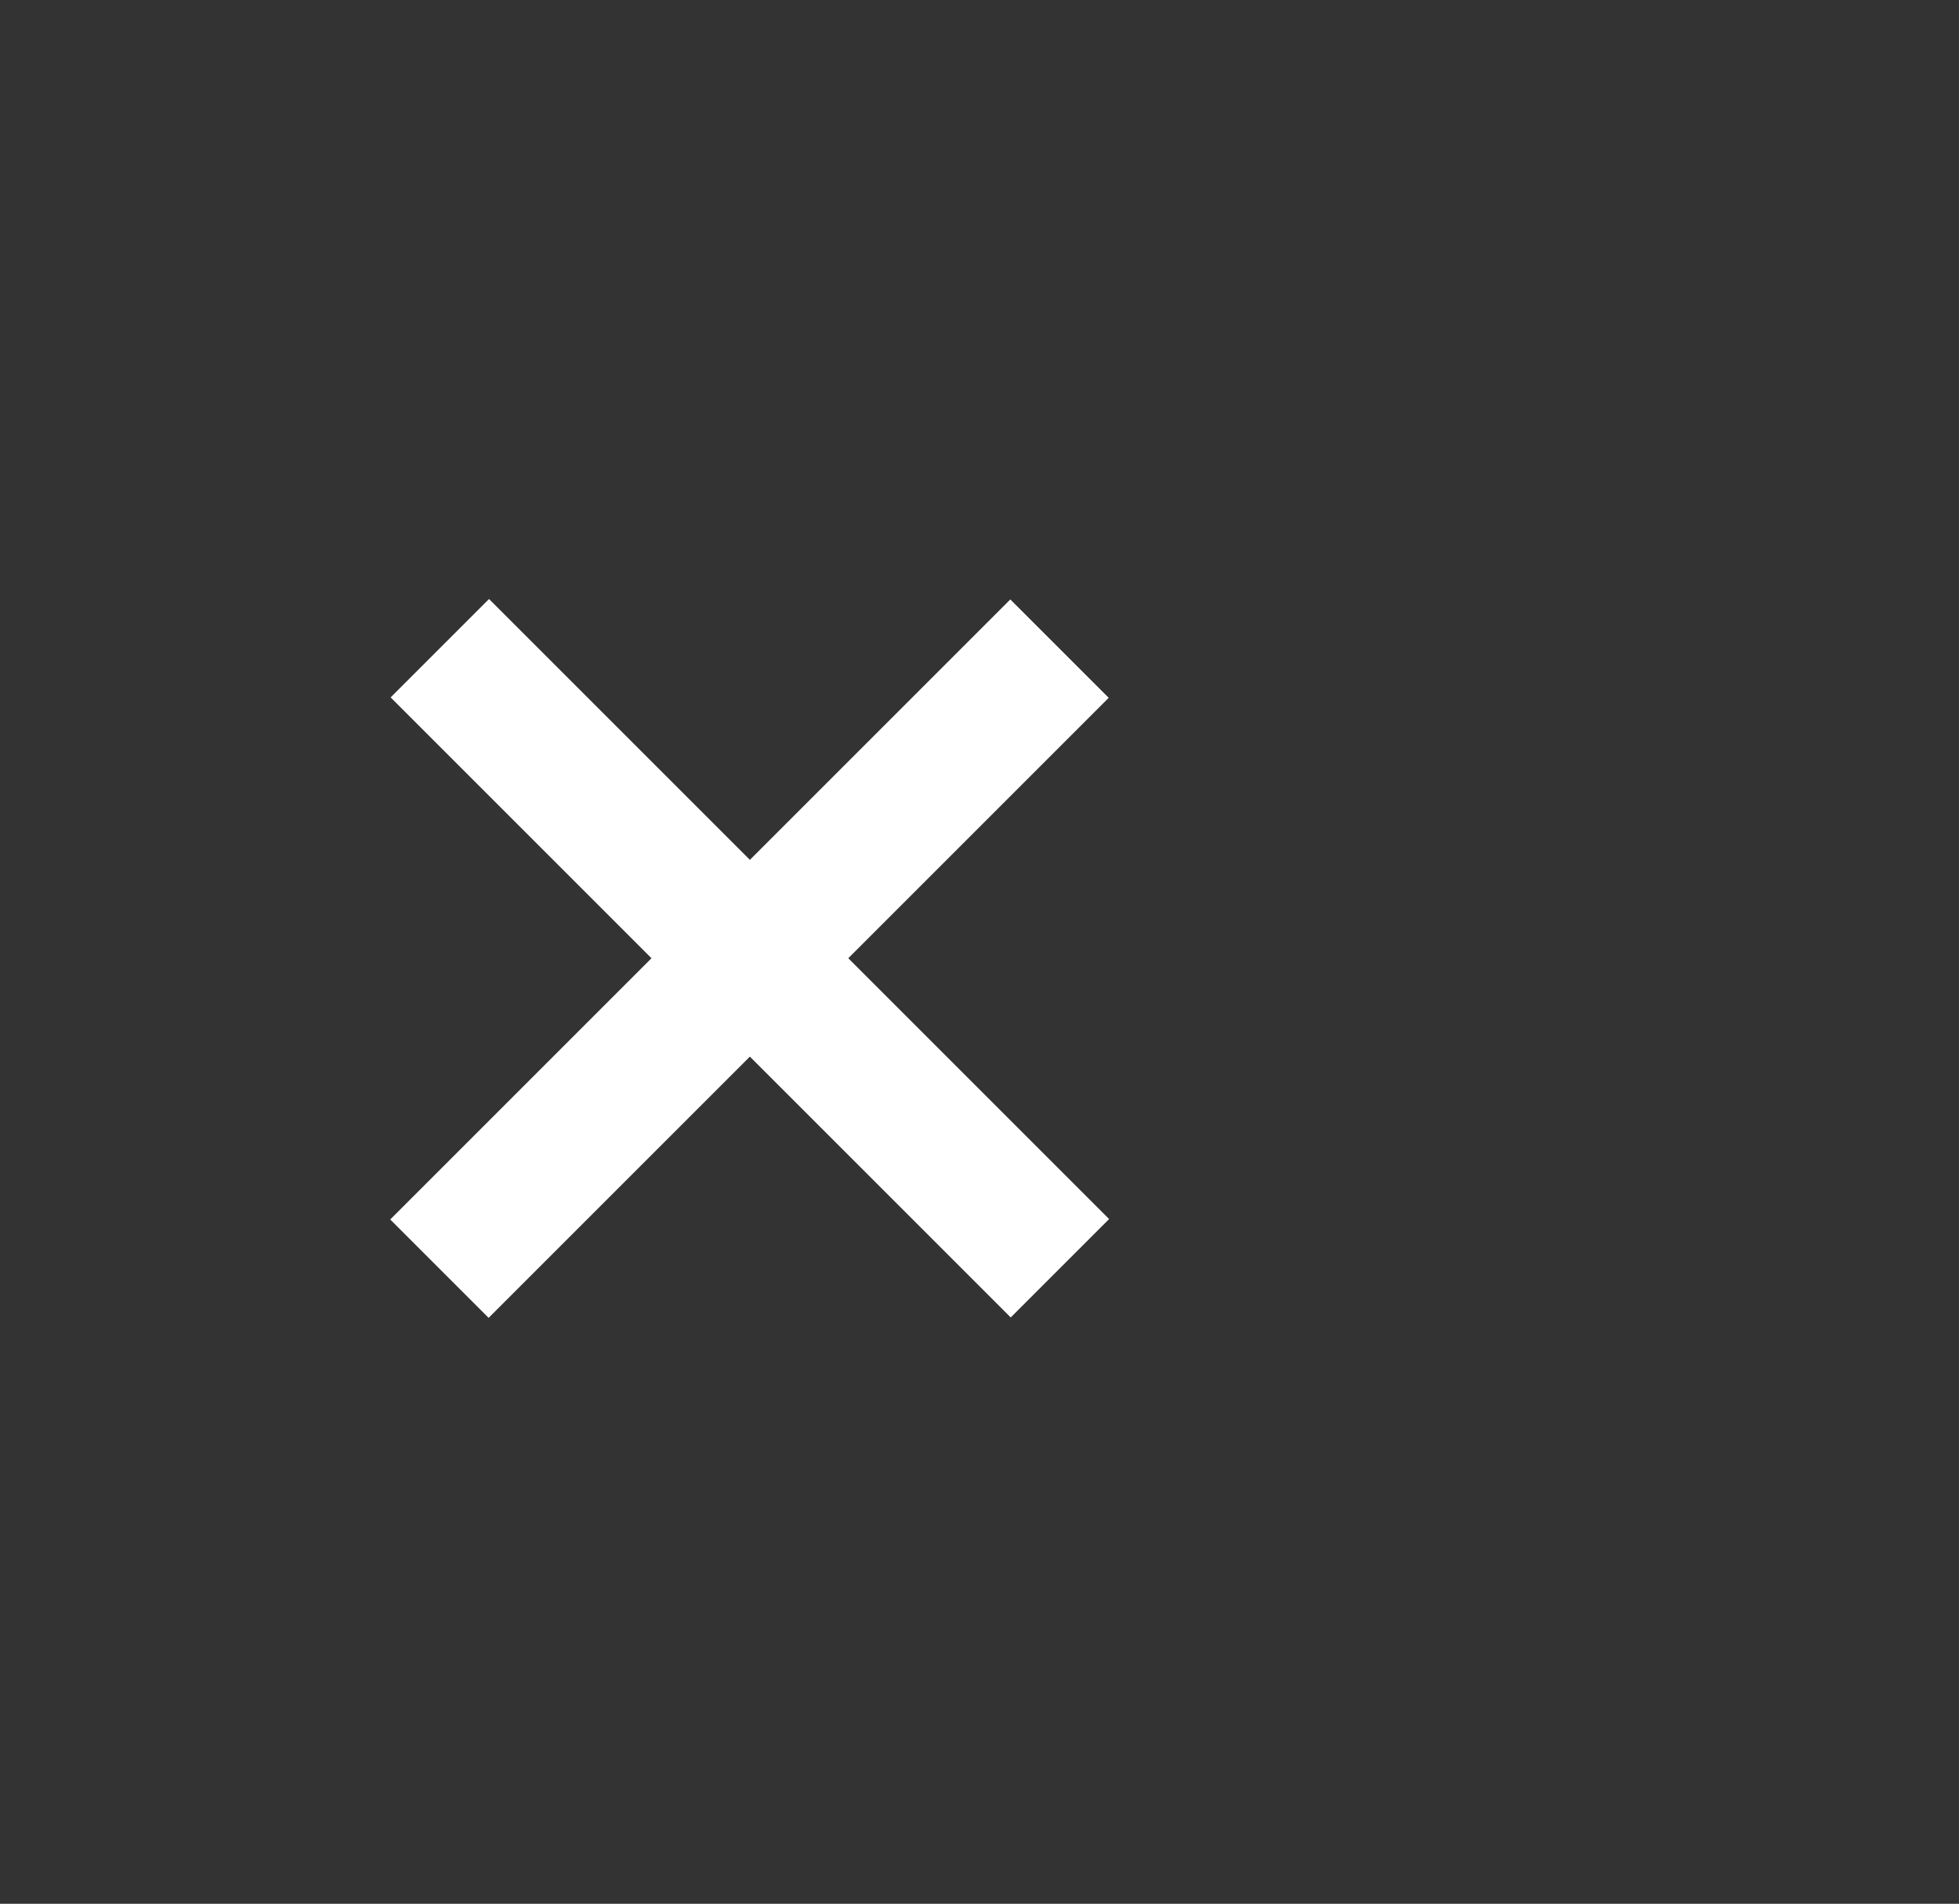
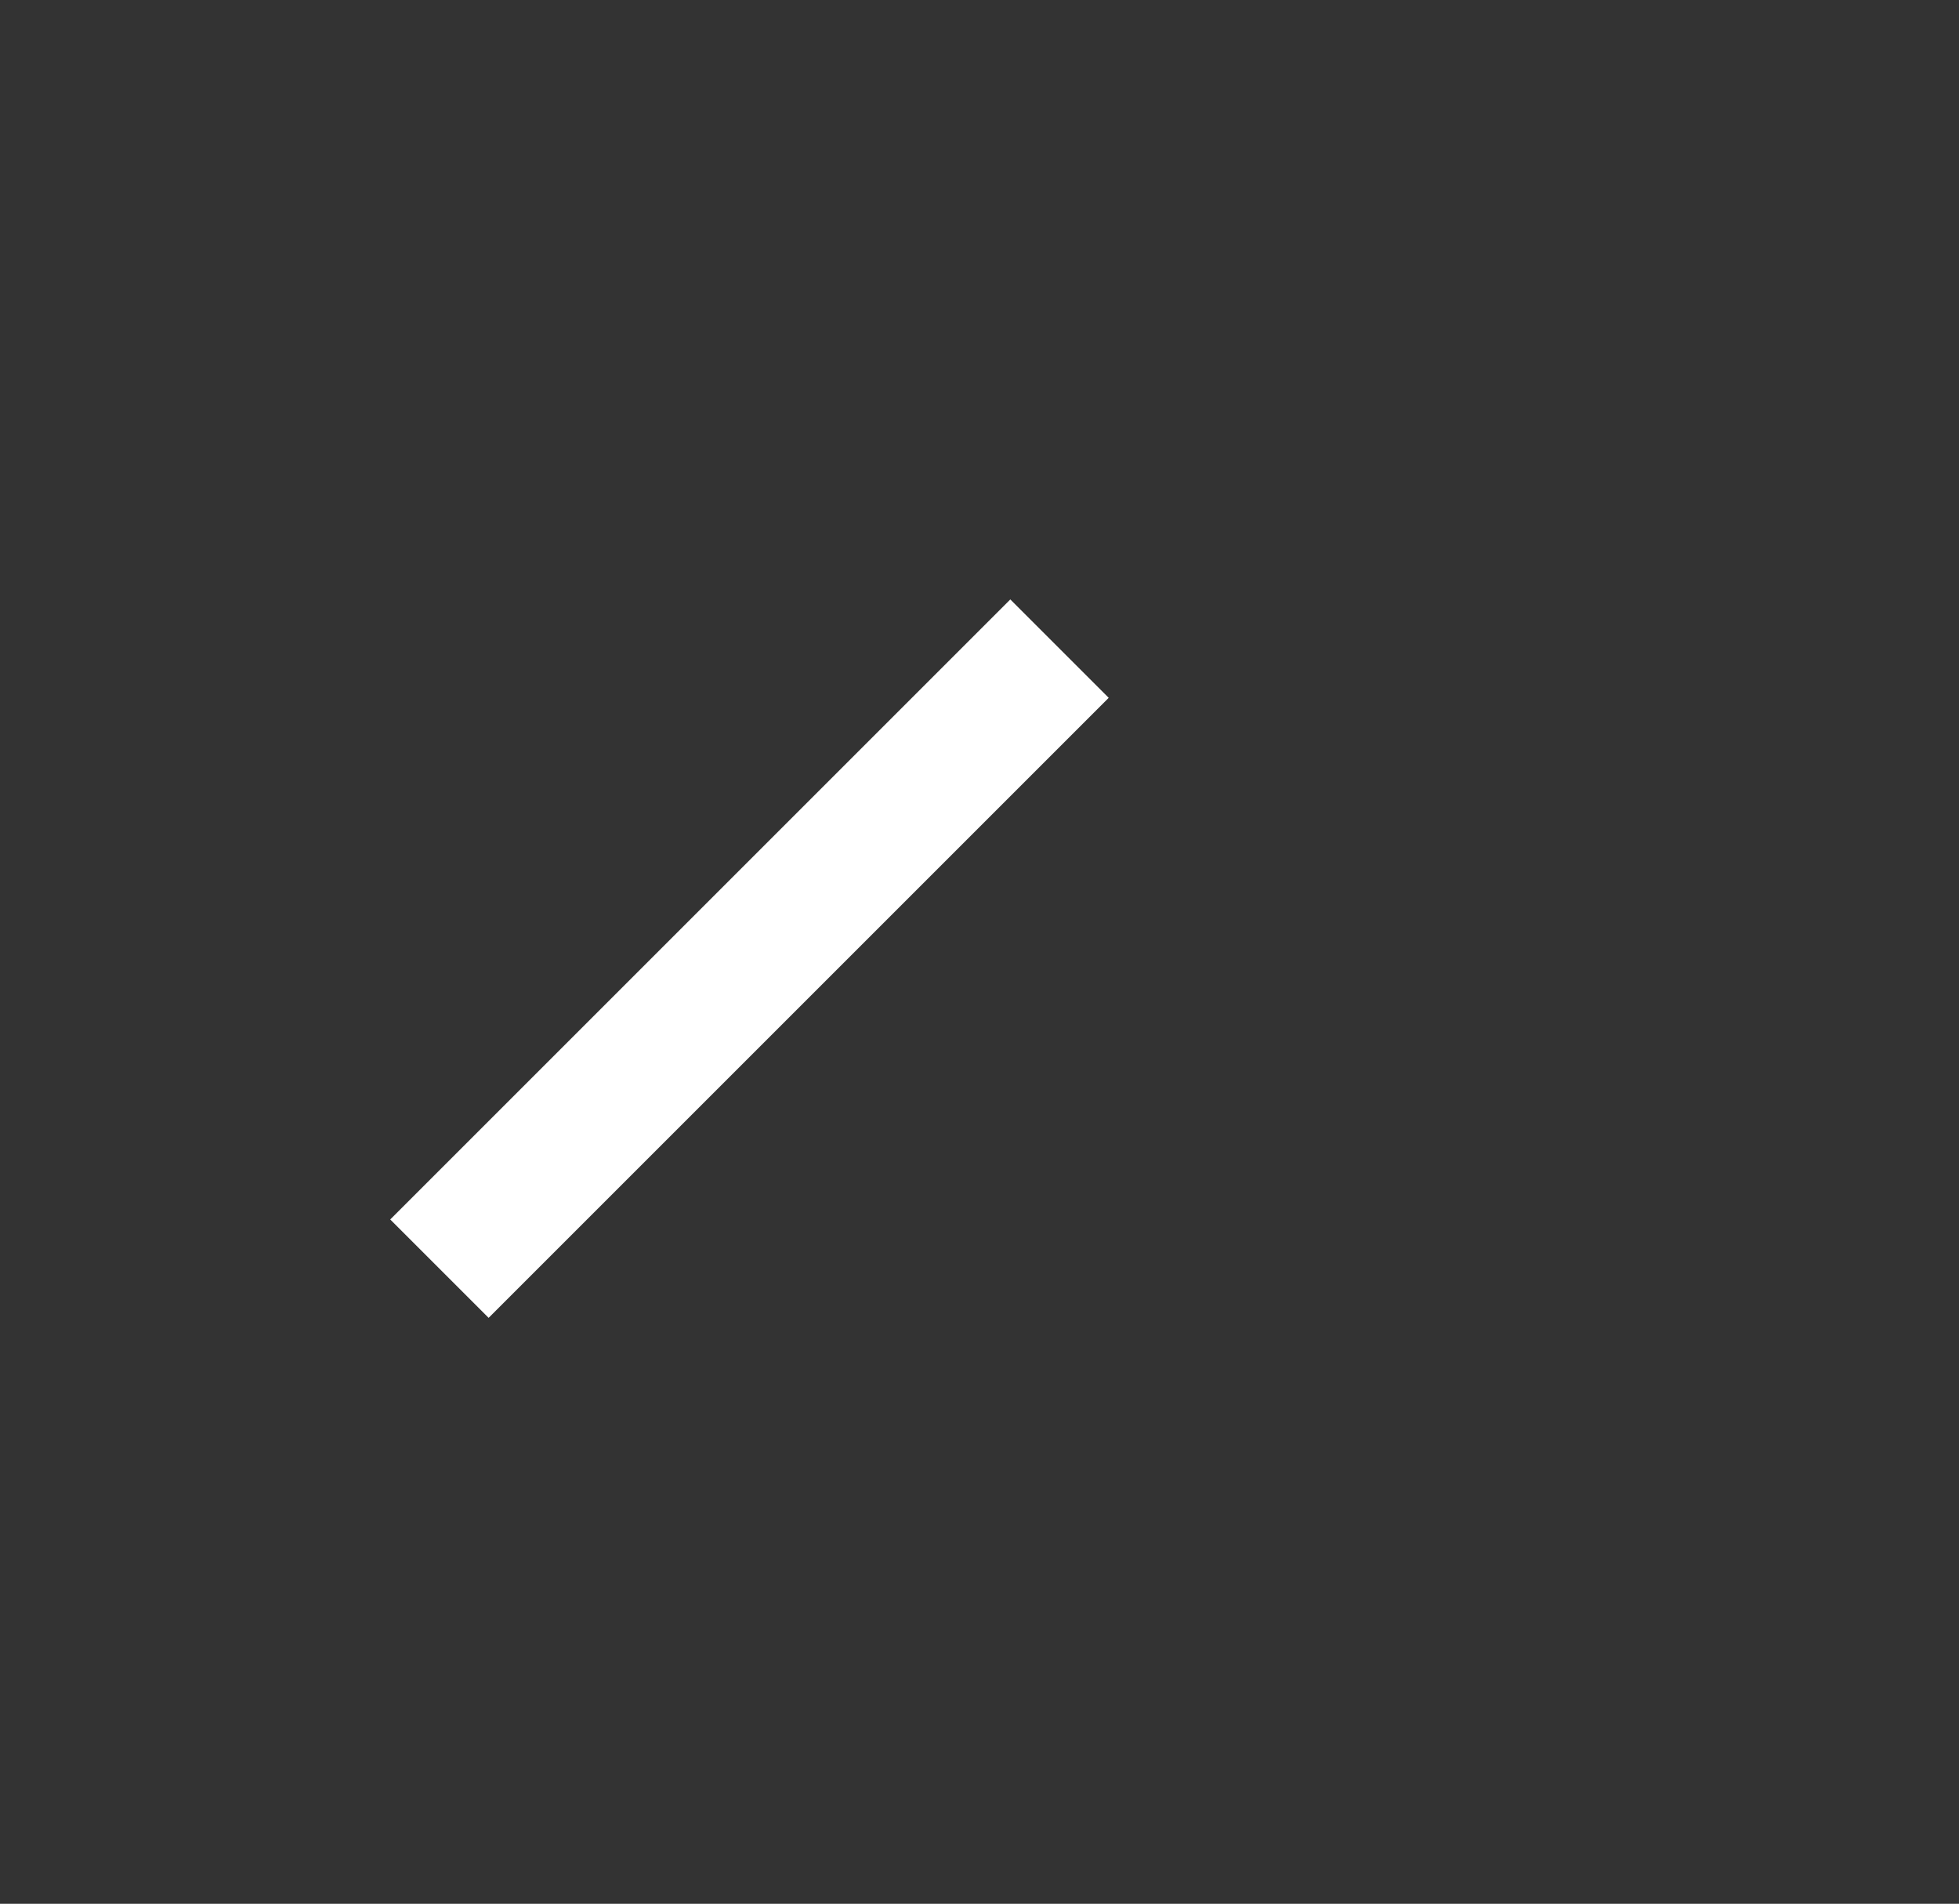
<svg xmlns="http://www.w3.org/2000/svg" version="1.1" id="Layer_1" x="0px" y="0px" viewBox="0 0 330.8 321.5" style="enable-background:new 0 0 330.8 321.5;" xml:space="preserve">
  <rect x="0" y="0" width="330.8" height="321.5" fill="#333333" stroke="none" />
  <style type="text/css">
	.st0{fill:#FFFFFF;}
</style>
-   <rect x="114.9" y="87.8" transform="matrix(0.707 -0.707 0.707 0.707 -77.343 136.934)" class="st0" width="23.5" height="148.1" />
  <rect x="52.5" y="150.1" transform="matrix(0.707 -0.707 0.707 0.707 -77.343 136.934)" class="st0" width="148.1" height="23.5" />
</svg>